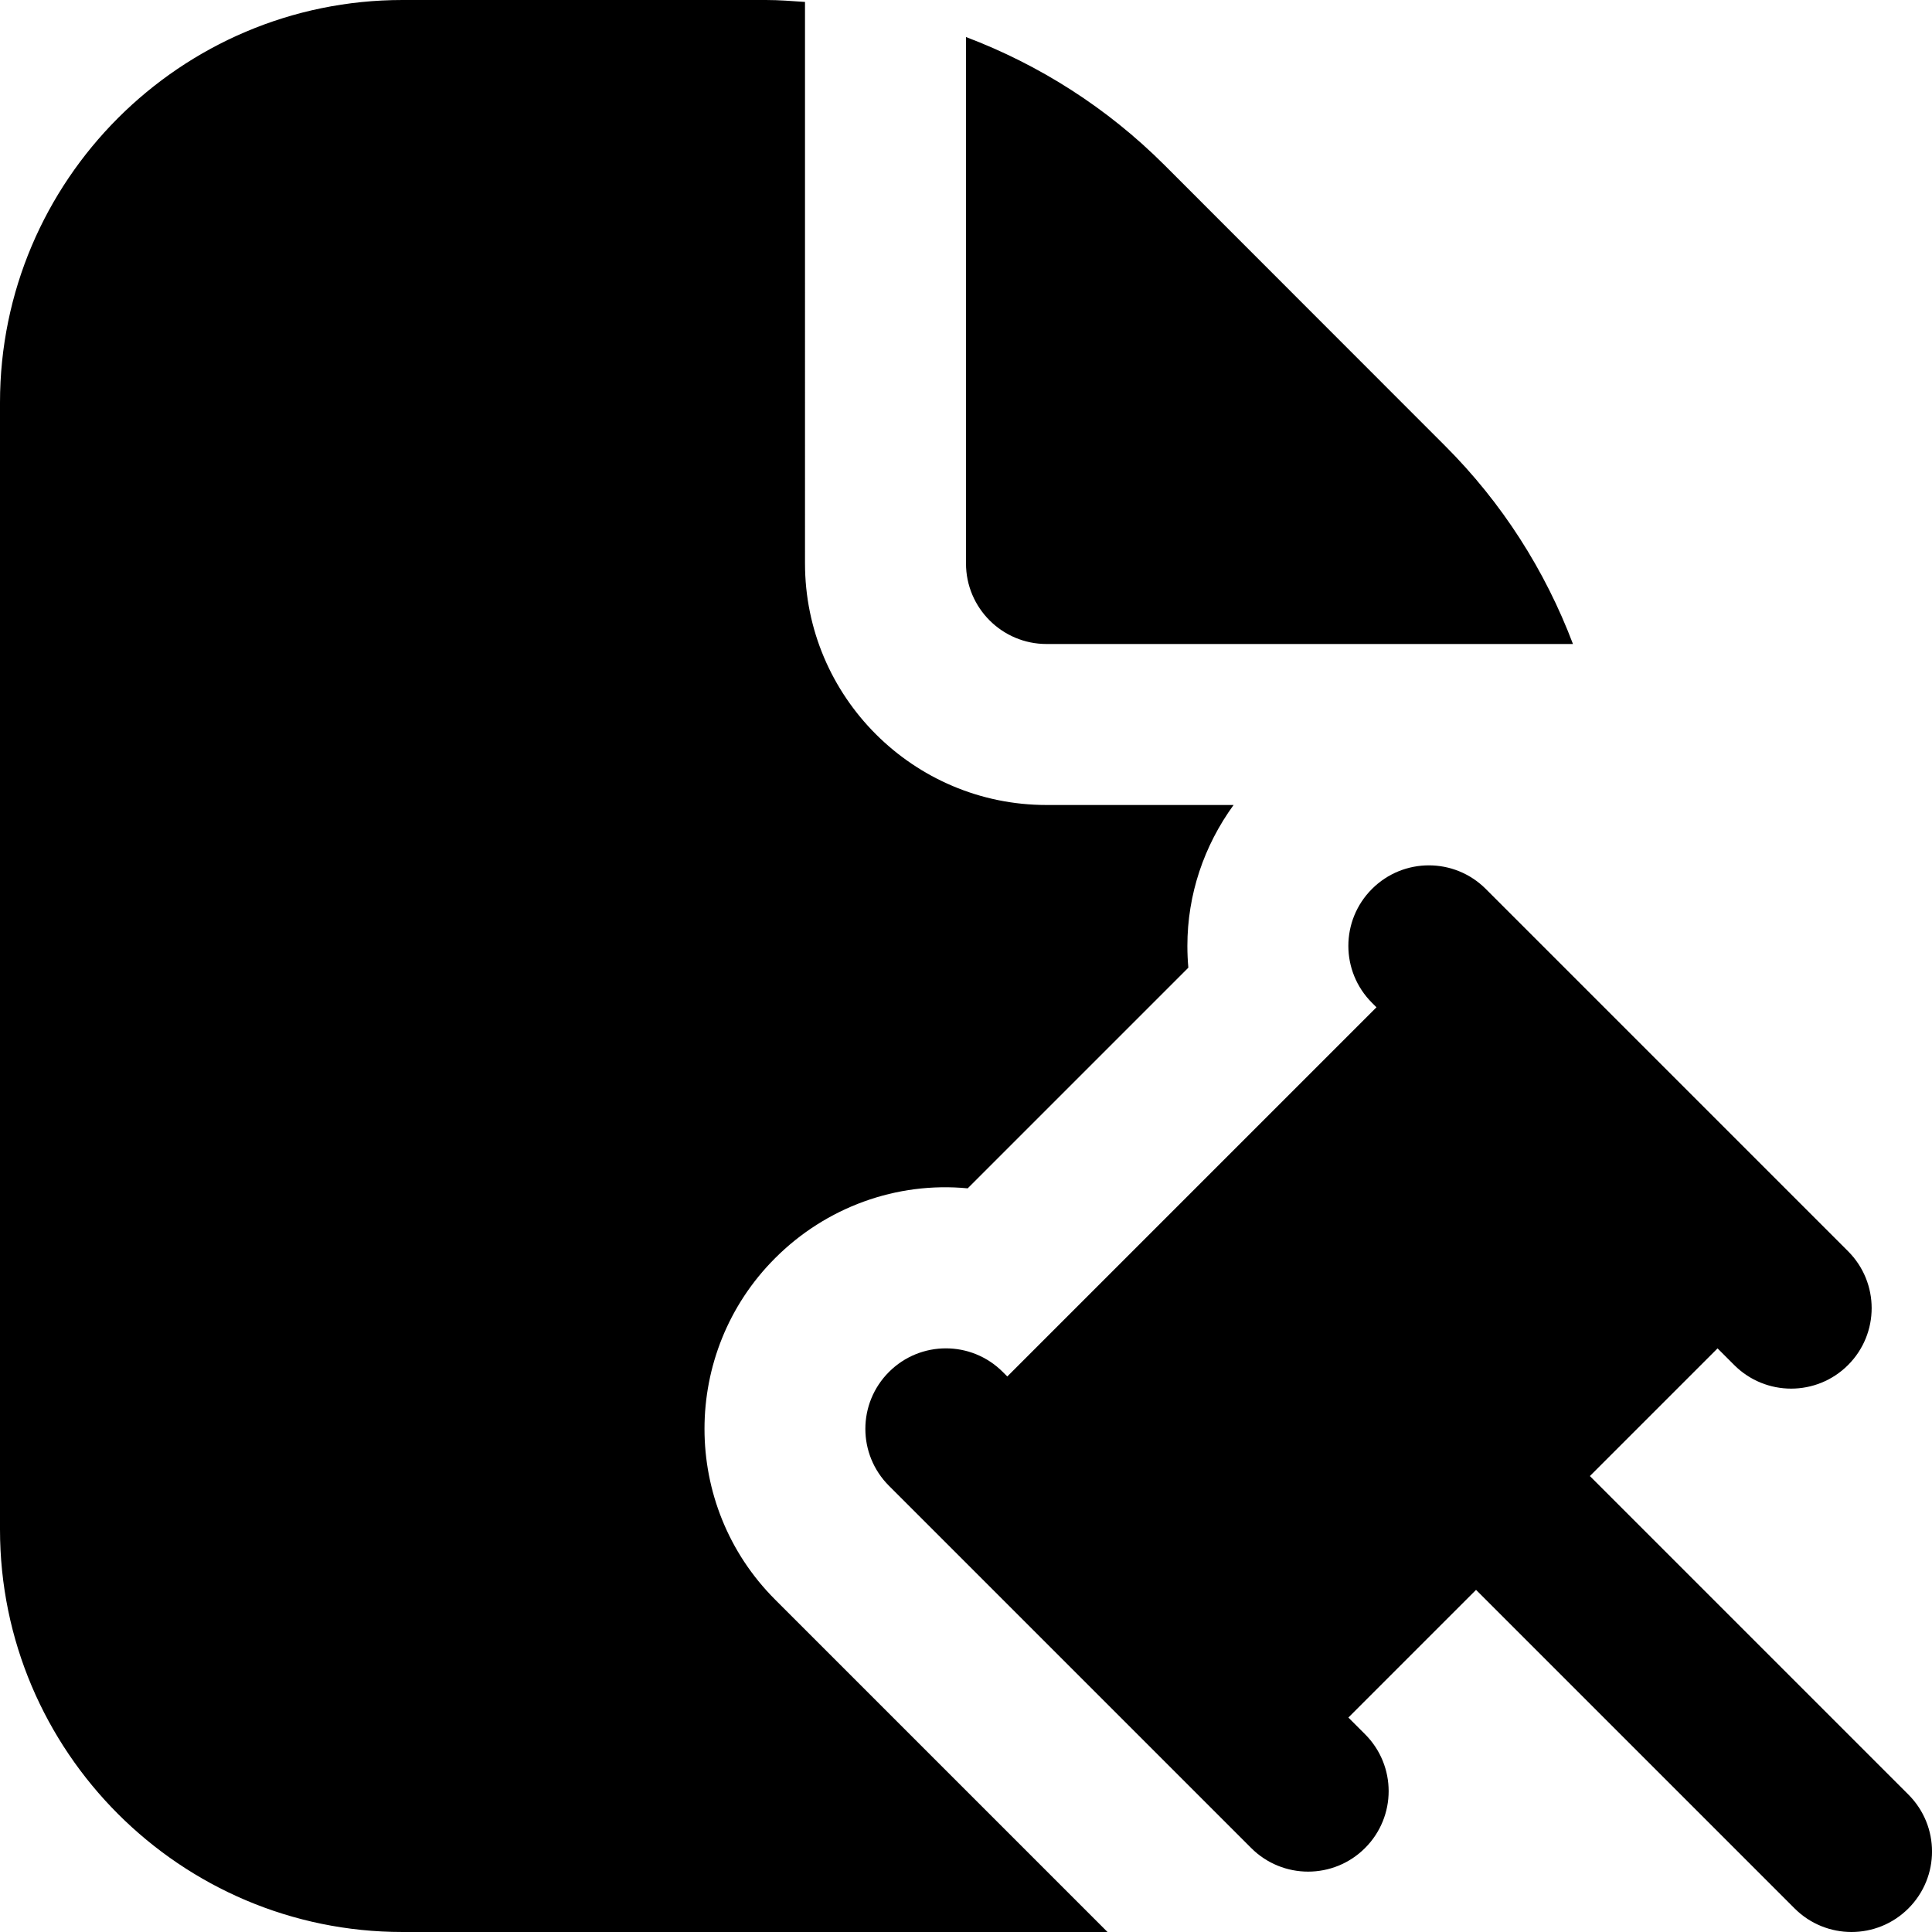
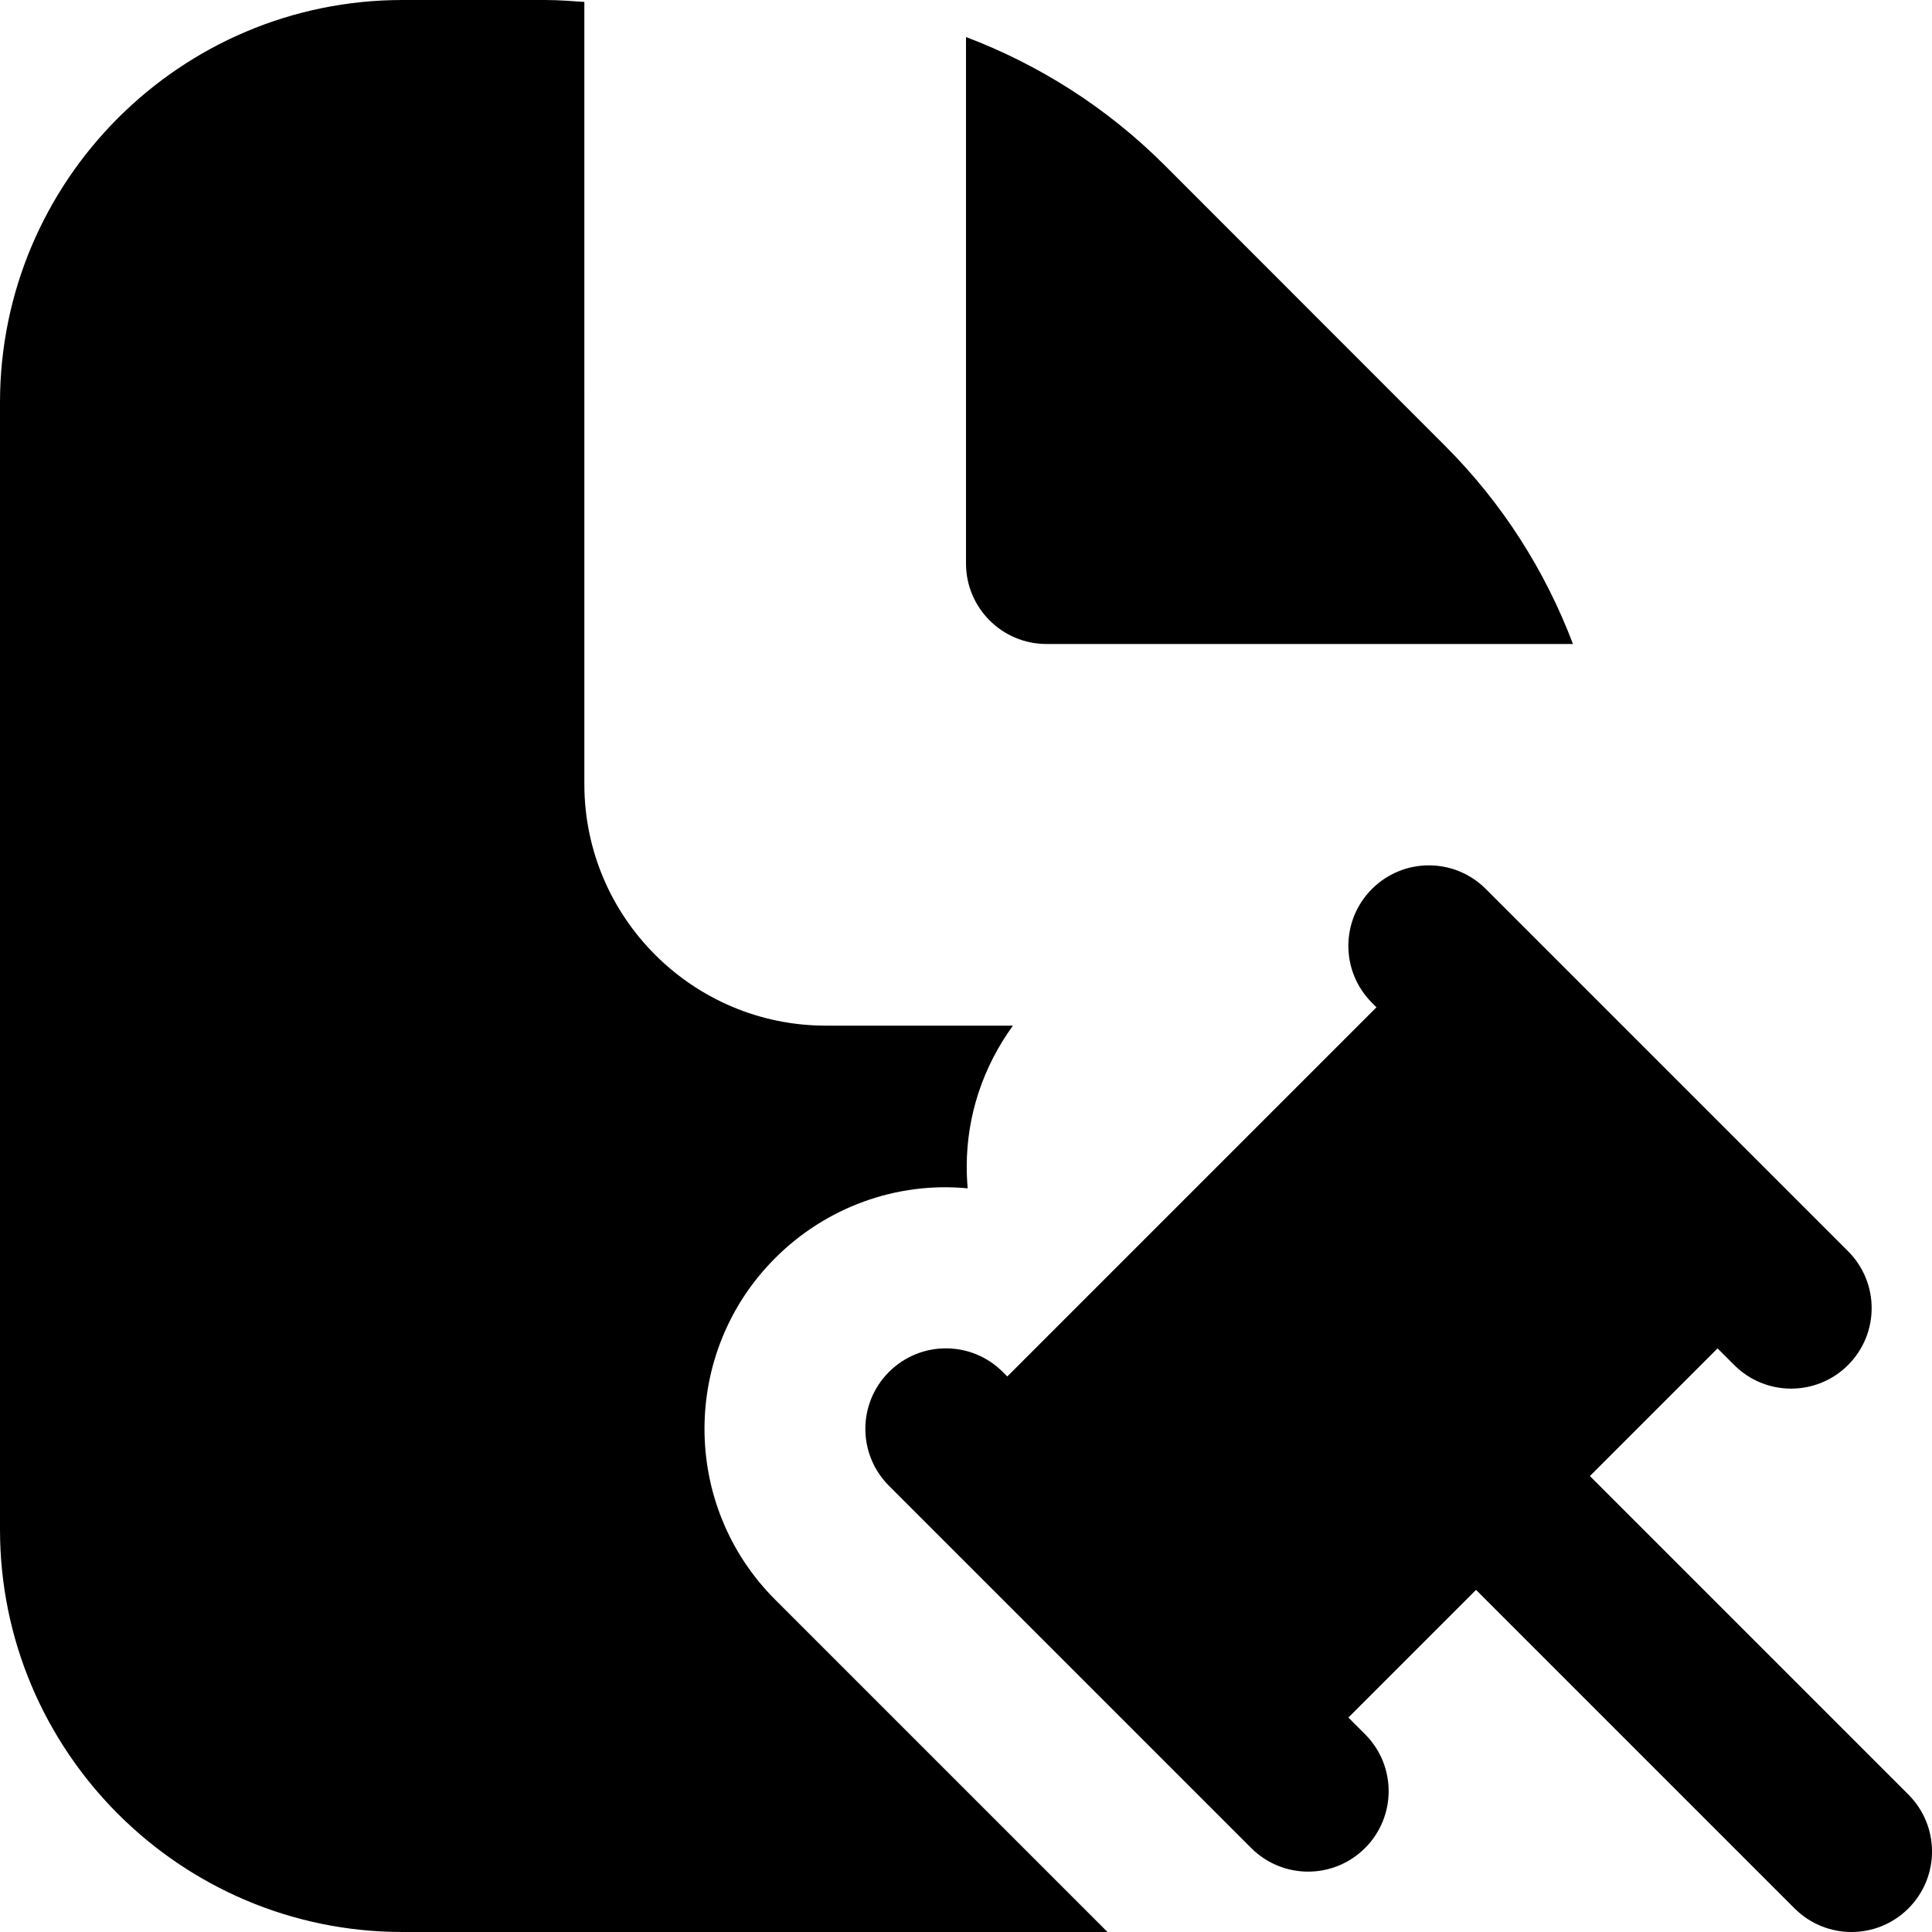
<svg xmlns="http://www.w3.org/2000/svg" id="Layer_1" data-name="Layer 1" viewBox="0 0 24 24">
-   <path d="M12,7V.46c.913,.346,1.753,.879,2.465,1.59l3.484,3.486c.712,.711,1.245,1.551,1.591,2.464h-6.54c-.552,0-1-.449-1-1Zm11.707,15.293c.391,.391,.391,1.023,0,1.414-.195,.195-.451,.293-.707,.293s-.512-.098-.707-.293l-3.957-3.957-1.586,1.586,.207,.207c.391,.391,.391,1.023,0,1.414-.195,.195-.451,.293-.707,.293s-.512-.098-.707-.293l-4.5-4.5c-.391-.391-.391-1.023,0-1.414s1.023-.391,1.414,0l.056,.056,4.586-4.586-.056-.056c-.391-.391-.391-1.023,0-1.414s1.023-.391,1.414,0l4.5,4.5c.391,.391,.391,1.023,0,1.414-.195,.195-.451,.293-.707,.293s-.512-.098-.707-.293l-.207-.207-1.586,1.586,3.957,3.957Zm-14.078-2.422c-1.17-1.169-1.17-3.073,0-4.242,.631-.632,1.508-.952,2.392-.867l2.741-2.741c-.008-.09-.012-.18-.012-.271,0-.639,.206-1.243,.574-1.75h-2.324c-1.654,0-3-1.346-3-3V.024c-.161-.011-.322-.024-.485-.024H5C2.243,0,0,2.243,0,5v14c0,2.757,2.243,5,5,5H13.758l-4.129-4.129Z" />
+   <path d="M12,7V.46c.913,.346,1.753,.879,2.465,1.59l3.484,3.486c.712,.711,1.245,1.551,1.591,2.464h-6.54c-.552,0-1-.449-1-1Zm11.707,15.293c.391,.391,.391,1.023,0,1.414-.195,.195-.451,.293-.707,.293s-.512-.098-.707-.293l-3.957-3.957-1.586,1.586,.207,.207c.391,.391,.391,1.023,0,1.414-.195,.195-.451,.293-.707,.293s-.512-.098-.707-.293l-4.5-4.5c-.391-.391-.391-1.023,0-1.414s1.023-.391,1.414,0l.056,.056,4.586-4.586-.056-.056c-.391-.391-.391-1.023,0-1.414s1.023-.391,1.414,0l4.5,4.5c.391,.391,.391,1.023,0,1.414-.195,.195-.451,.293-.707,.293s-.512-.098-.707-.293l-.207-.207-1.586,1.586,3.957,3.957Zm-14.078-2.422c-1.17-1.169-1.17-3.073,0-4.242,.631-.632,1.508-.952,2.392-.867c-.008-.09-.012-.18-.012-.271,0-.639,.206-1.243,.574-1.75h-2.324c-1.654,0-3-1.346-3-3V.024c-.161-.011-.322-.024-.485-.024H5C2.243,0,0,2.243,0,5v14c0,2.757,2.243,5,5,5H13.758l-4.129-4.129Z" />
</svg>